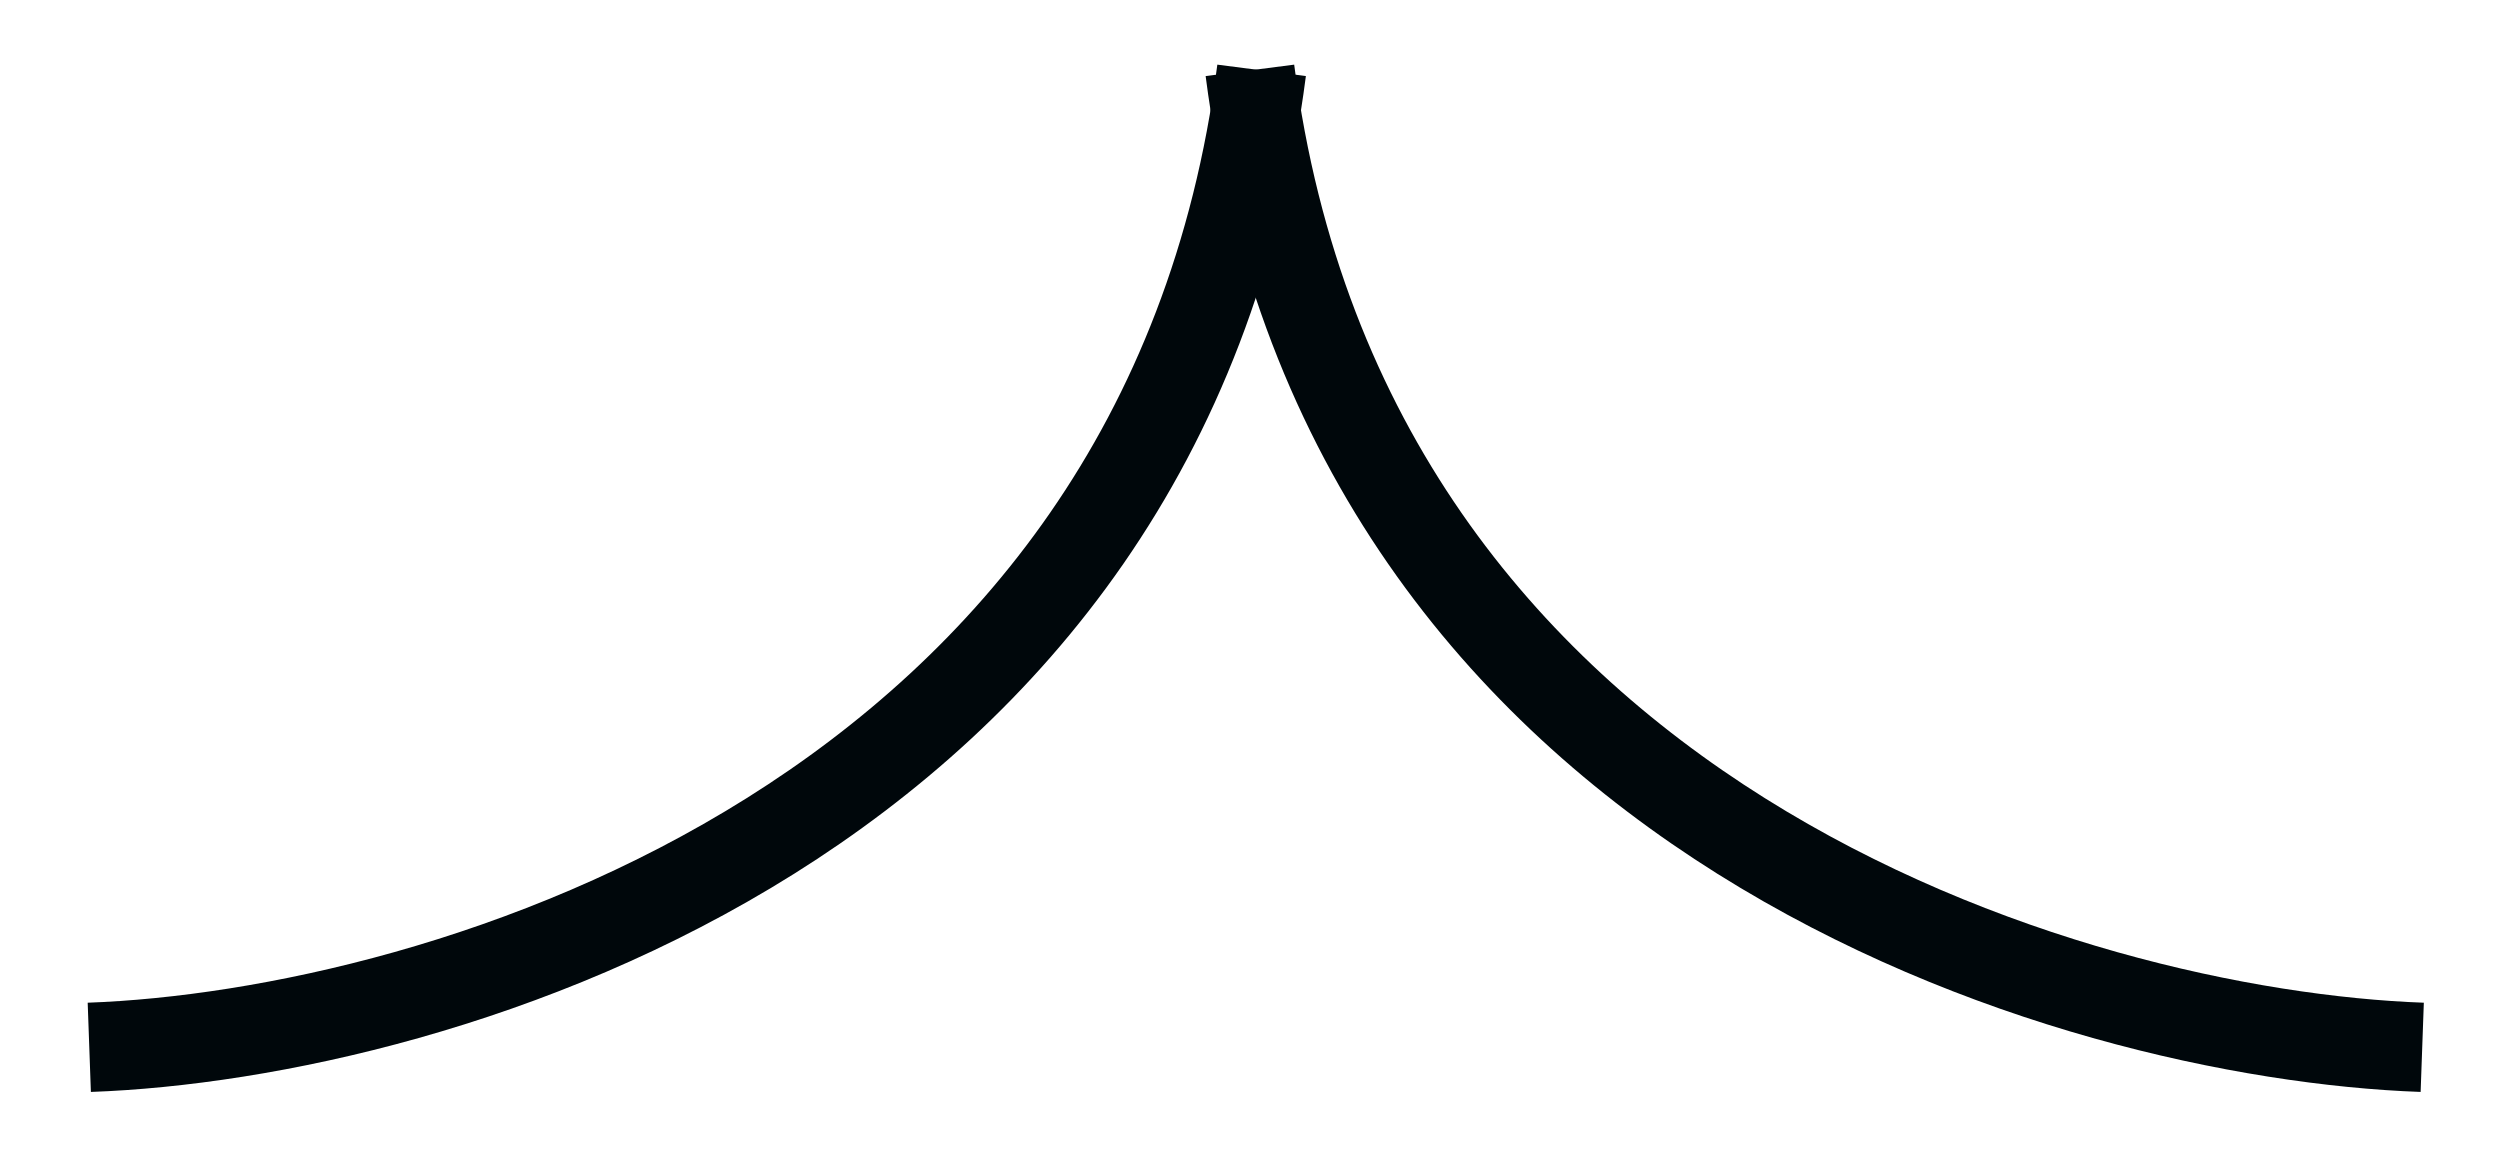
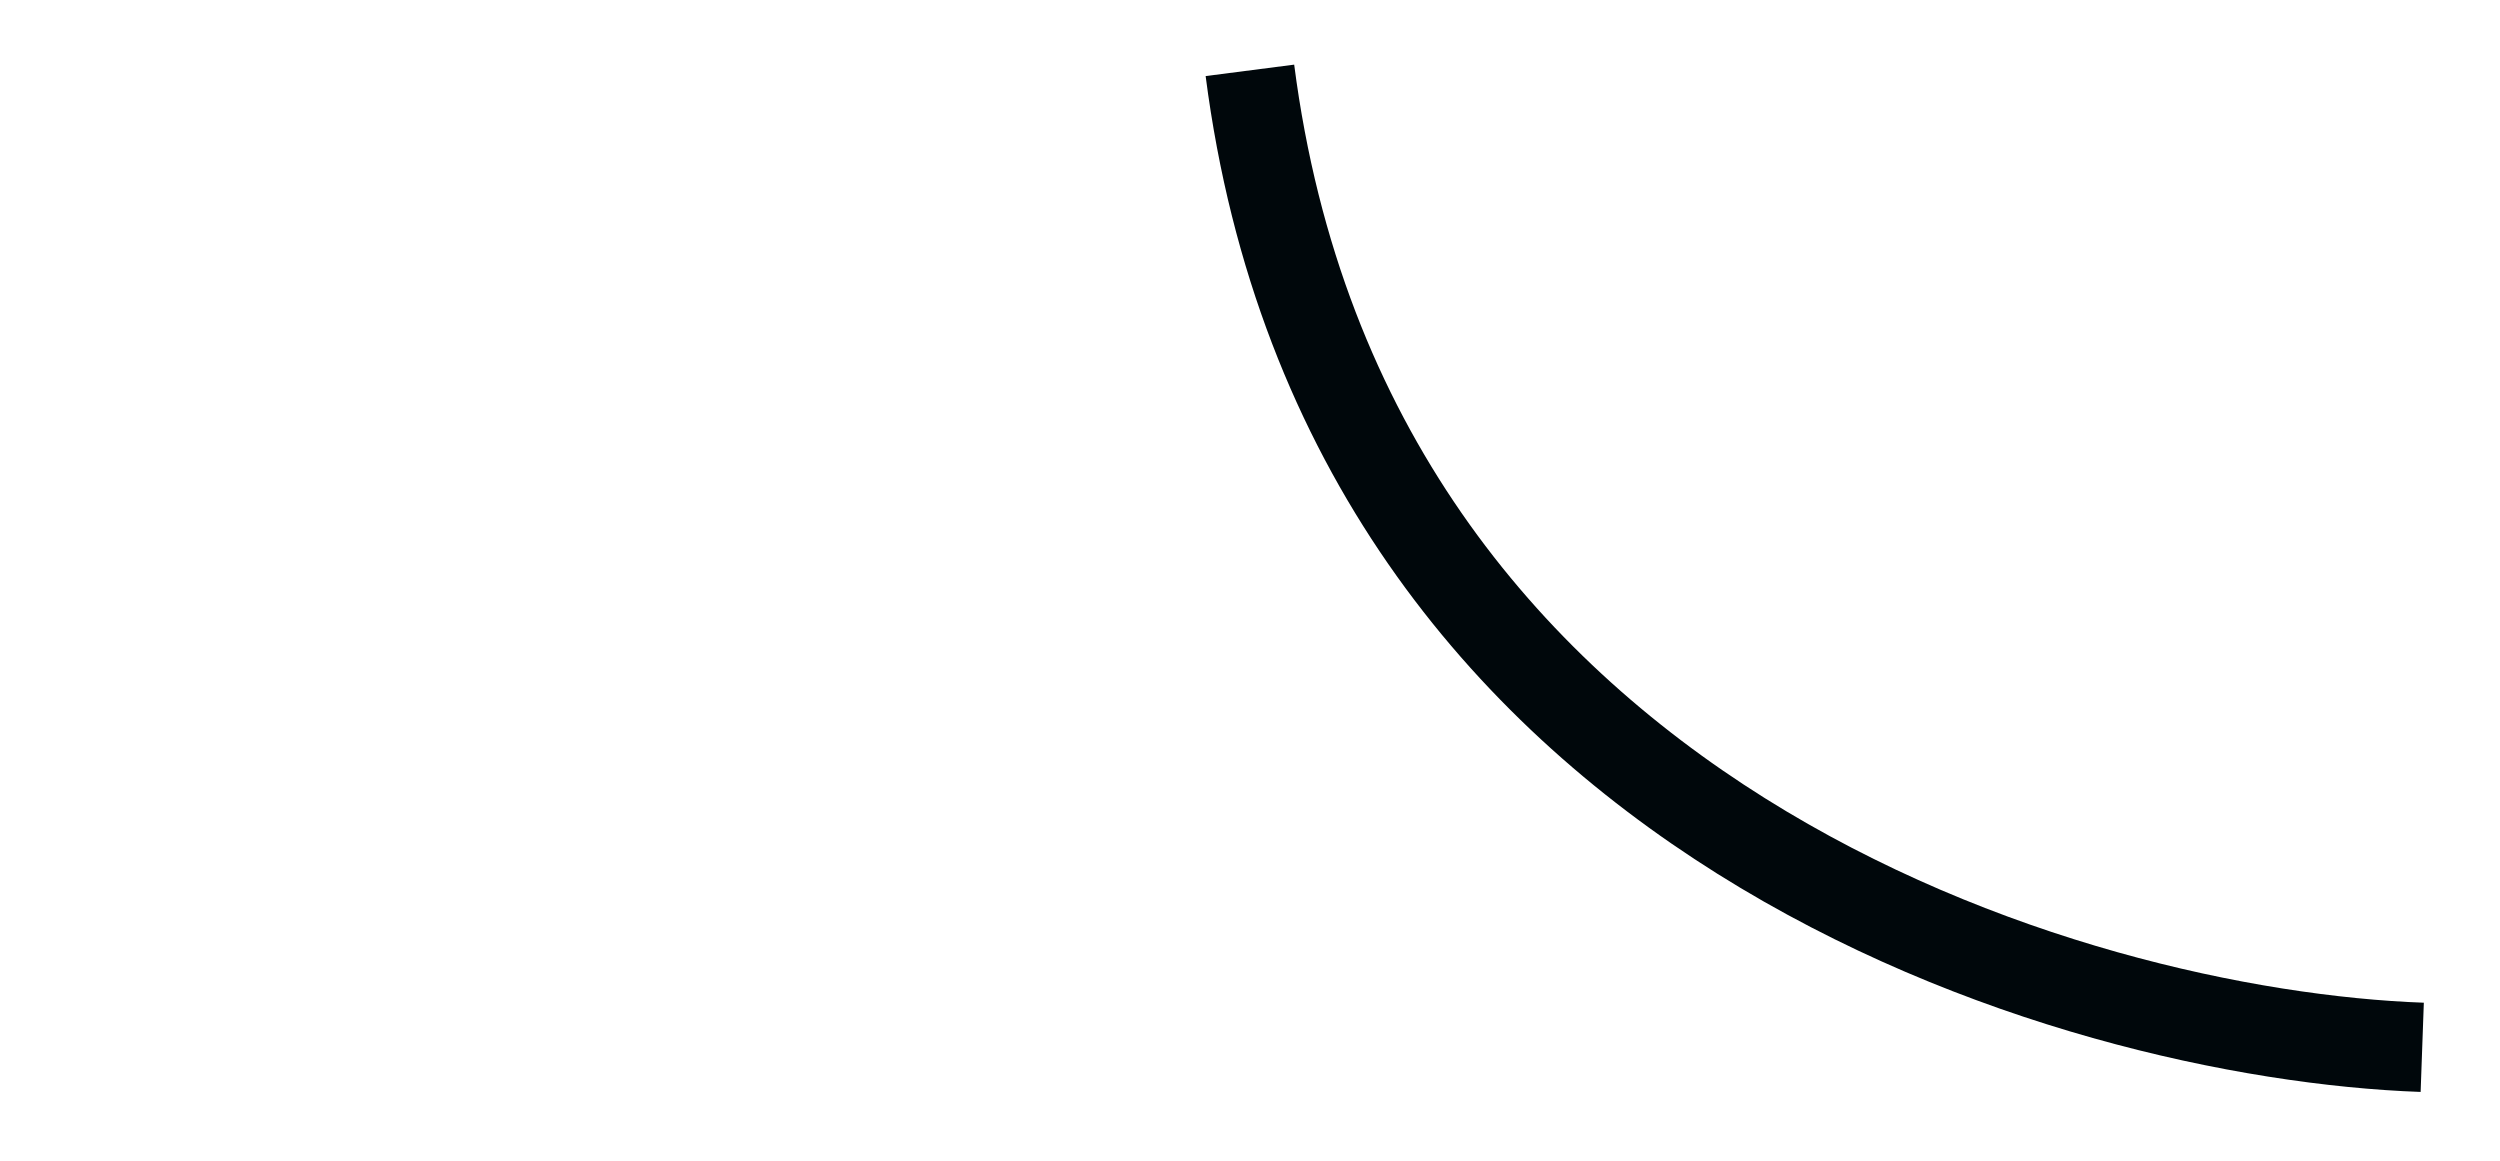
<svg xmlns="http://www.w3.org/2000/svg" width="28" height="13" viewBox="0 0 28 13" fill="none">
-   <path d="M1 11.73C4.924 11.589 13.043 9.205 14.13 0.788" stroke="#00070B" />
  <path d="M27.129 11.73C23.205 11.589 15.086 9.205 13.999 0.788" stroke="#00070B" />
</svg>